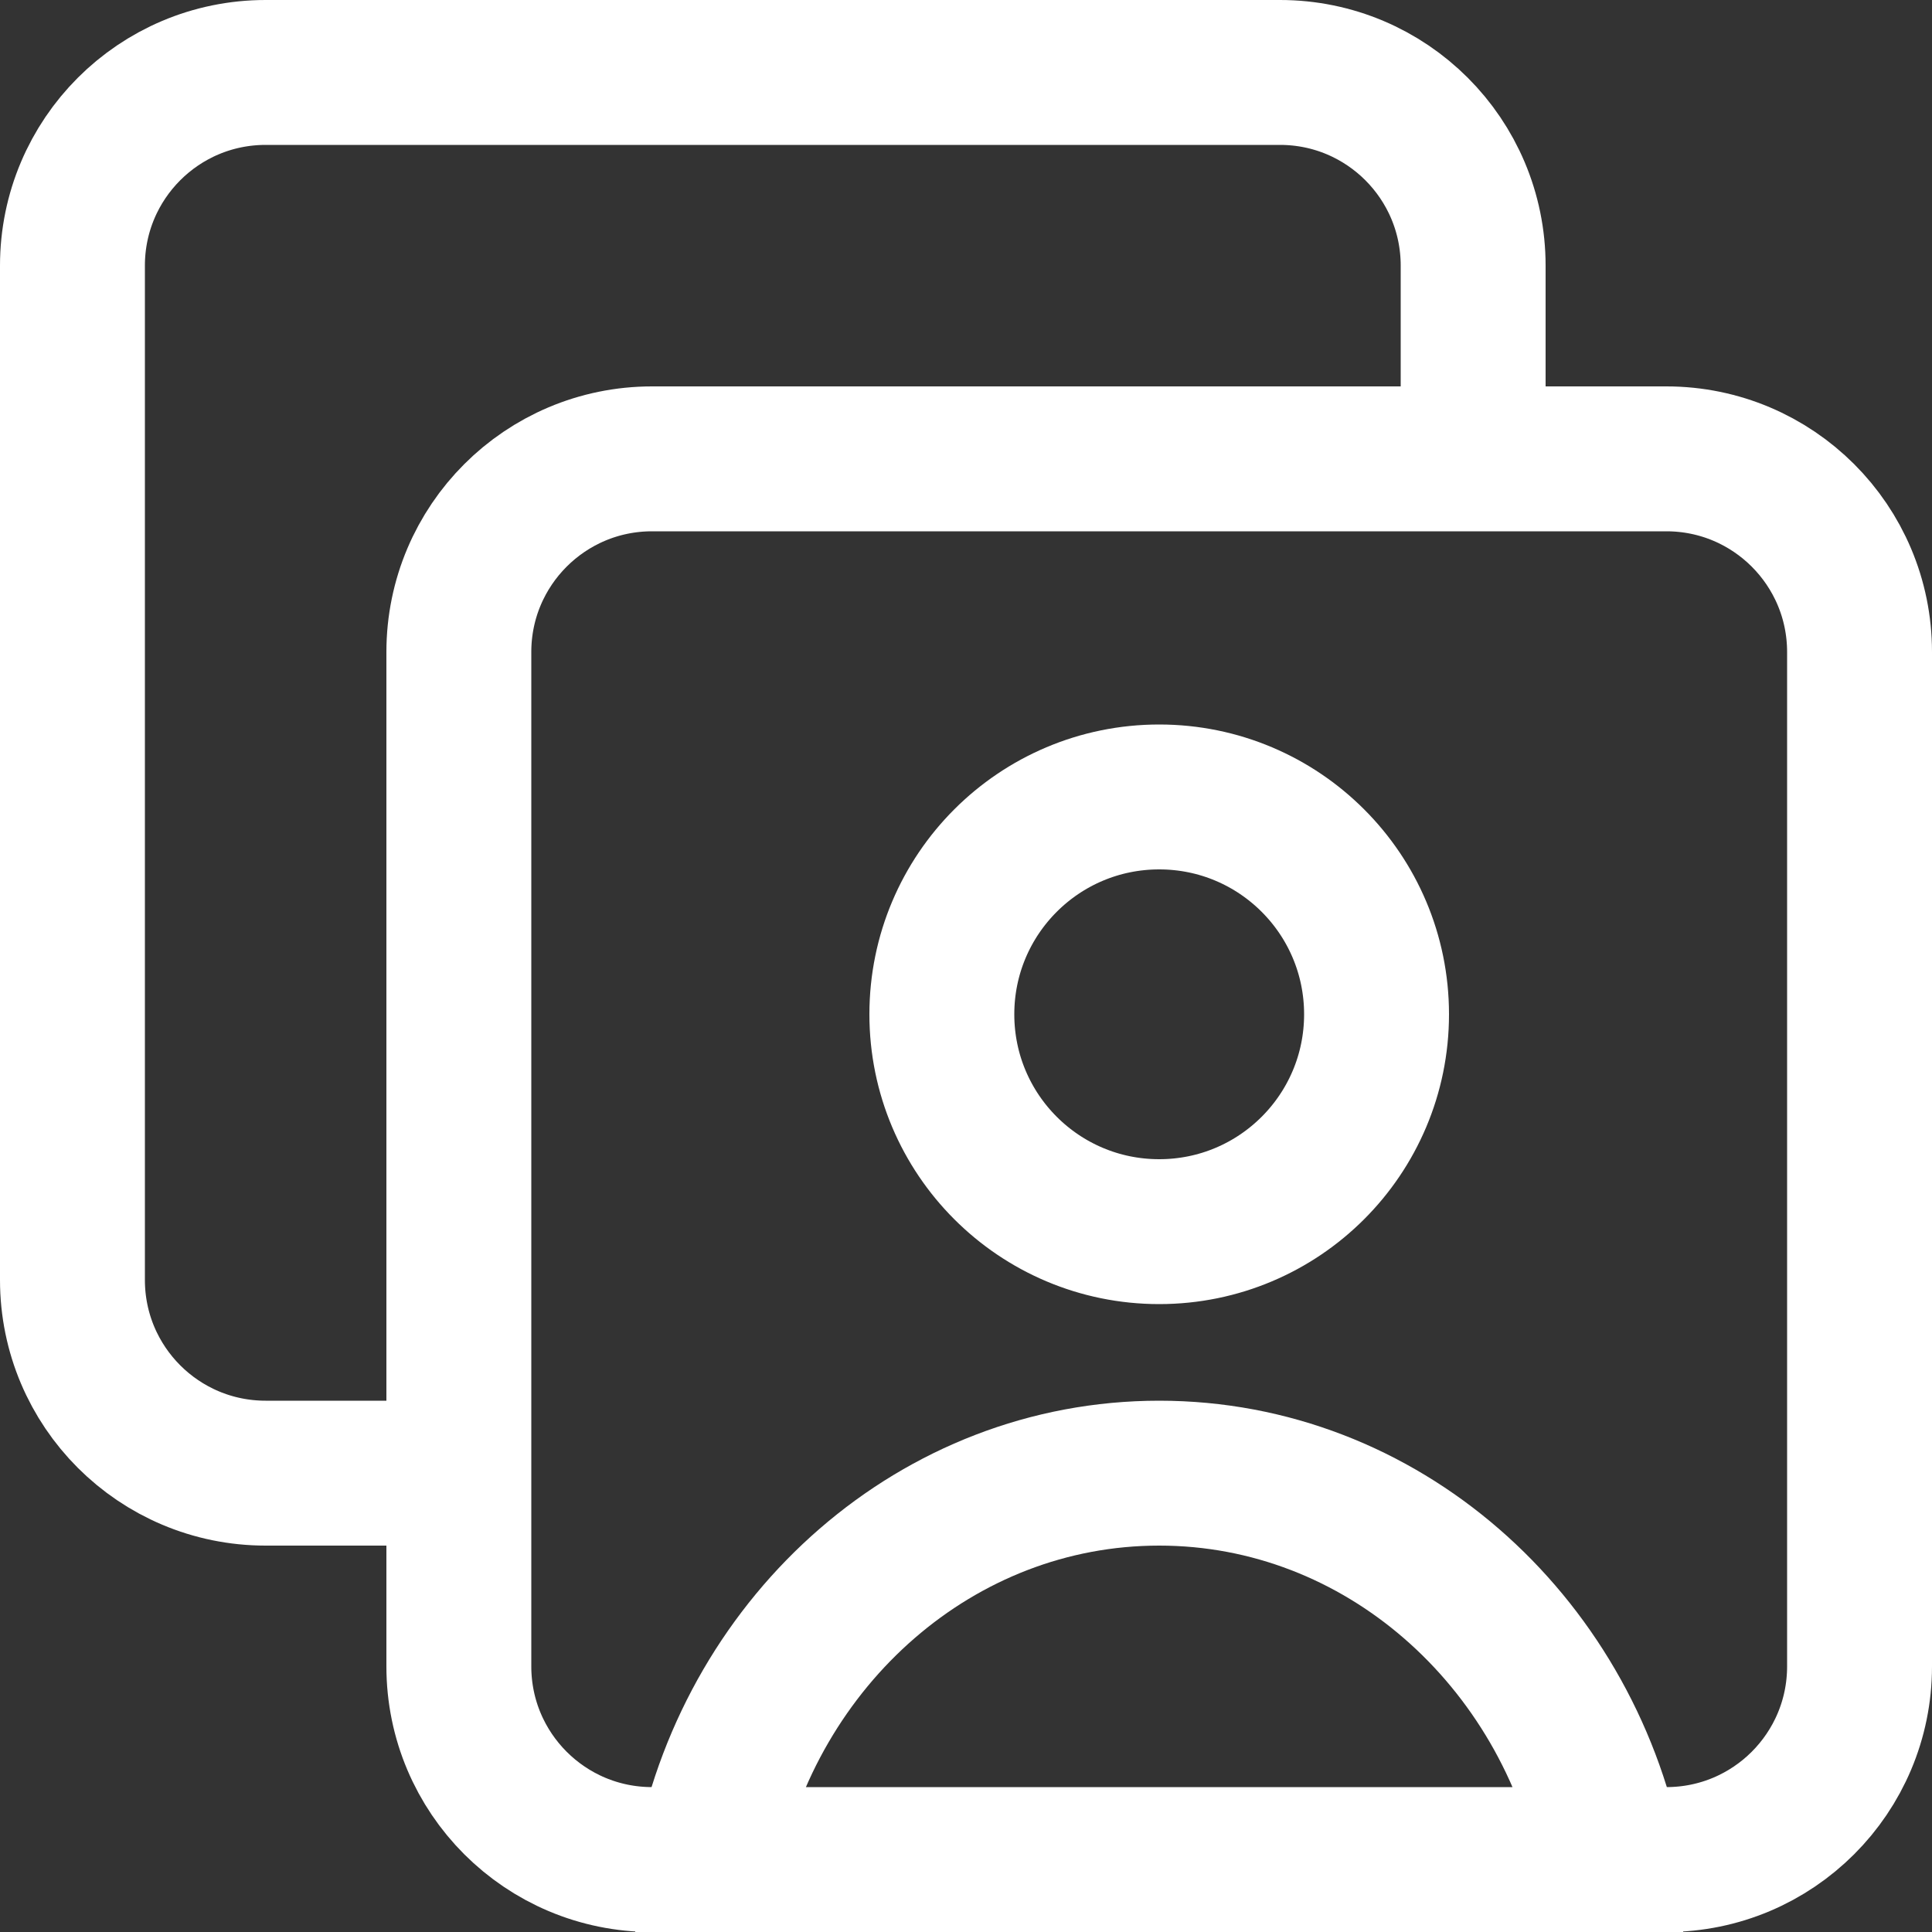
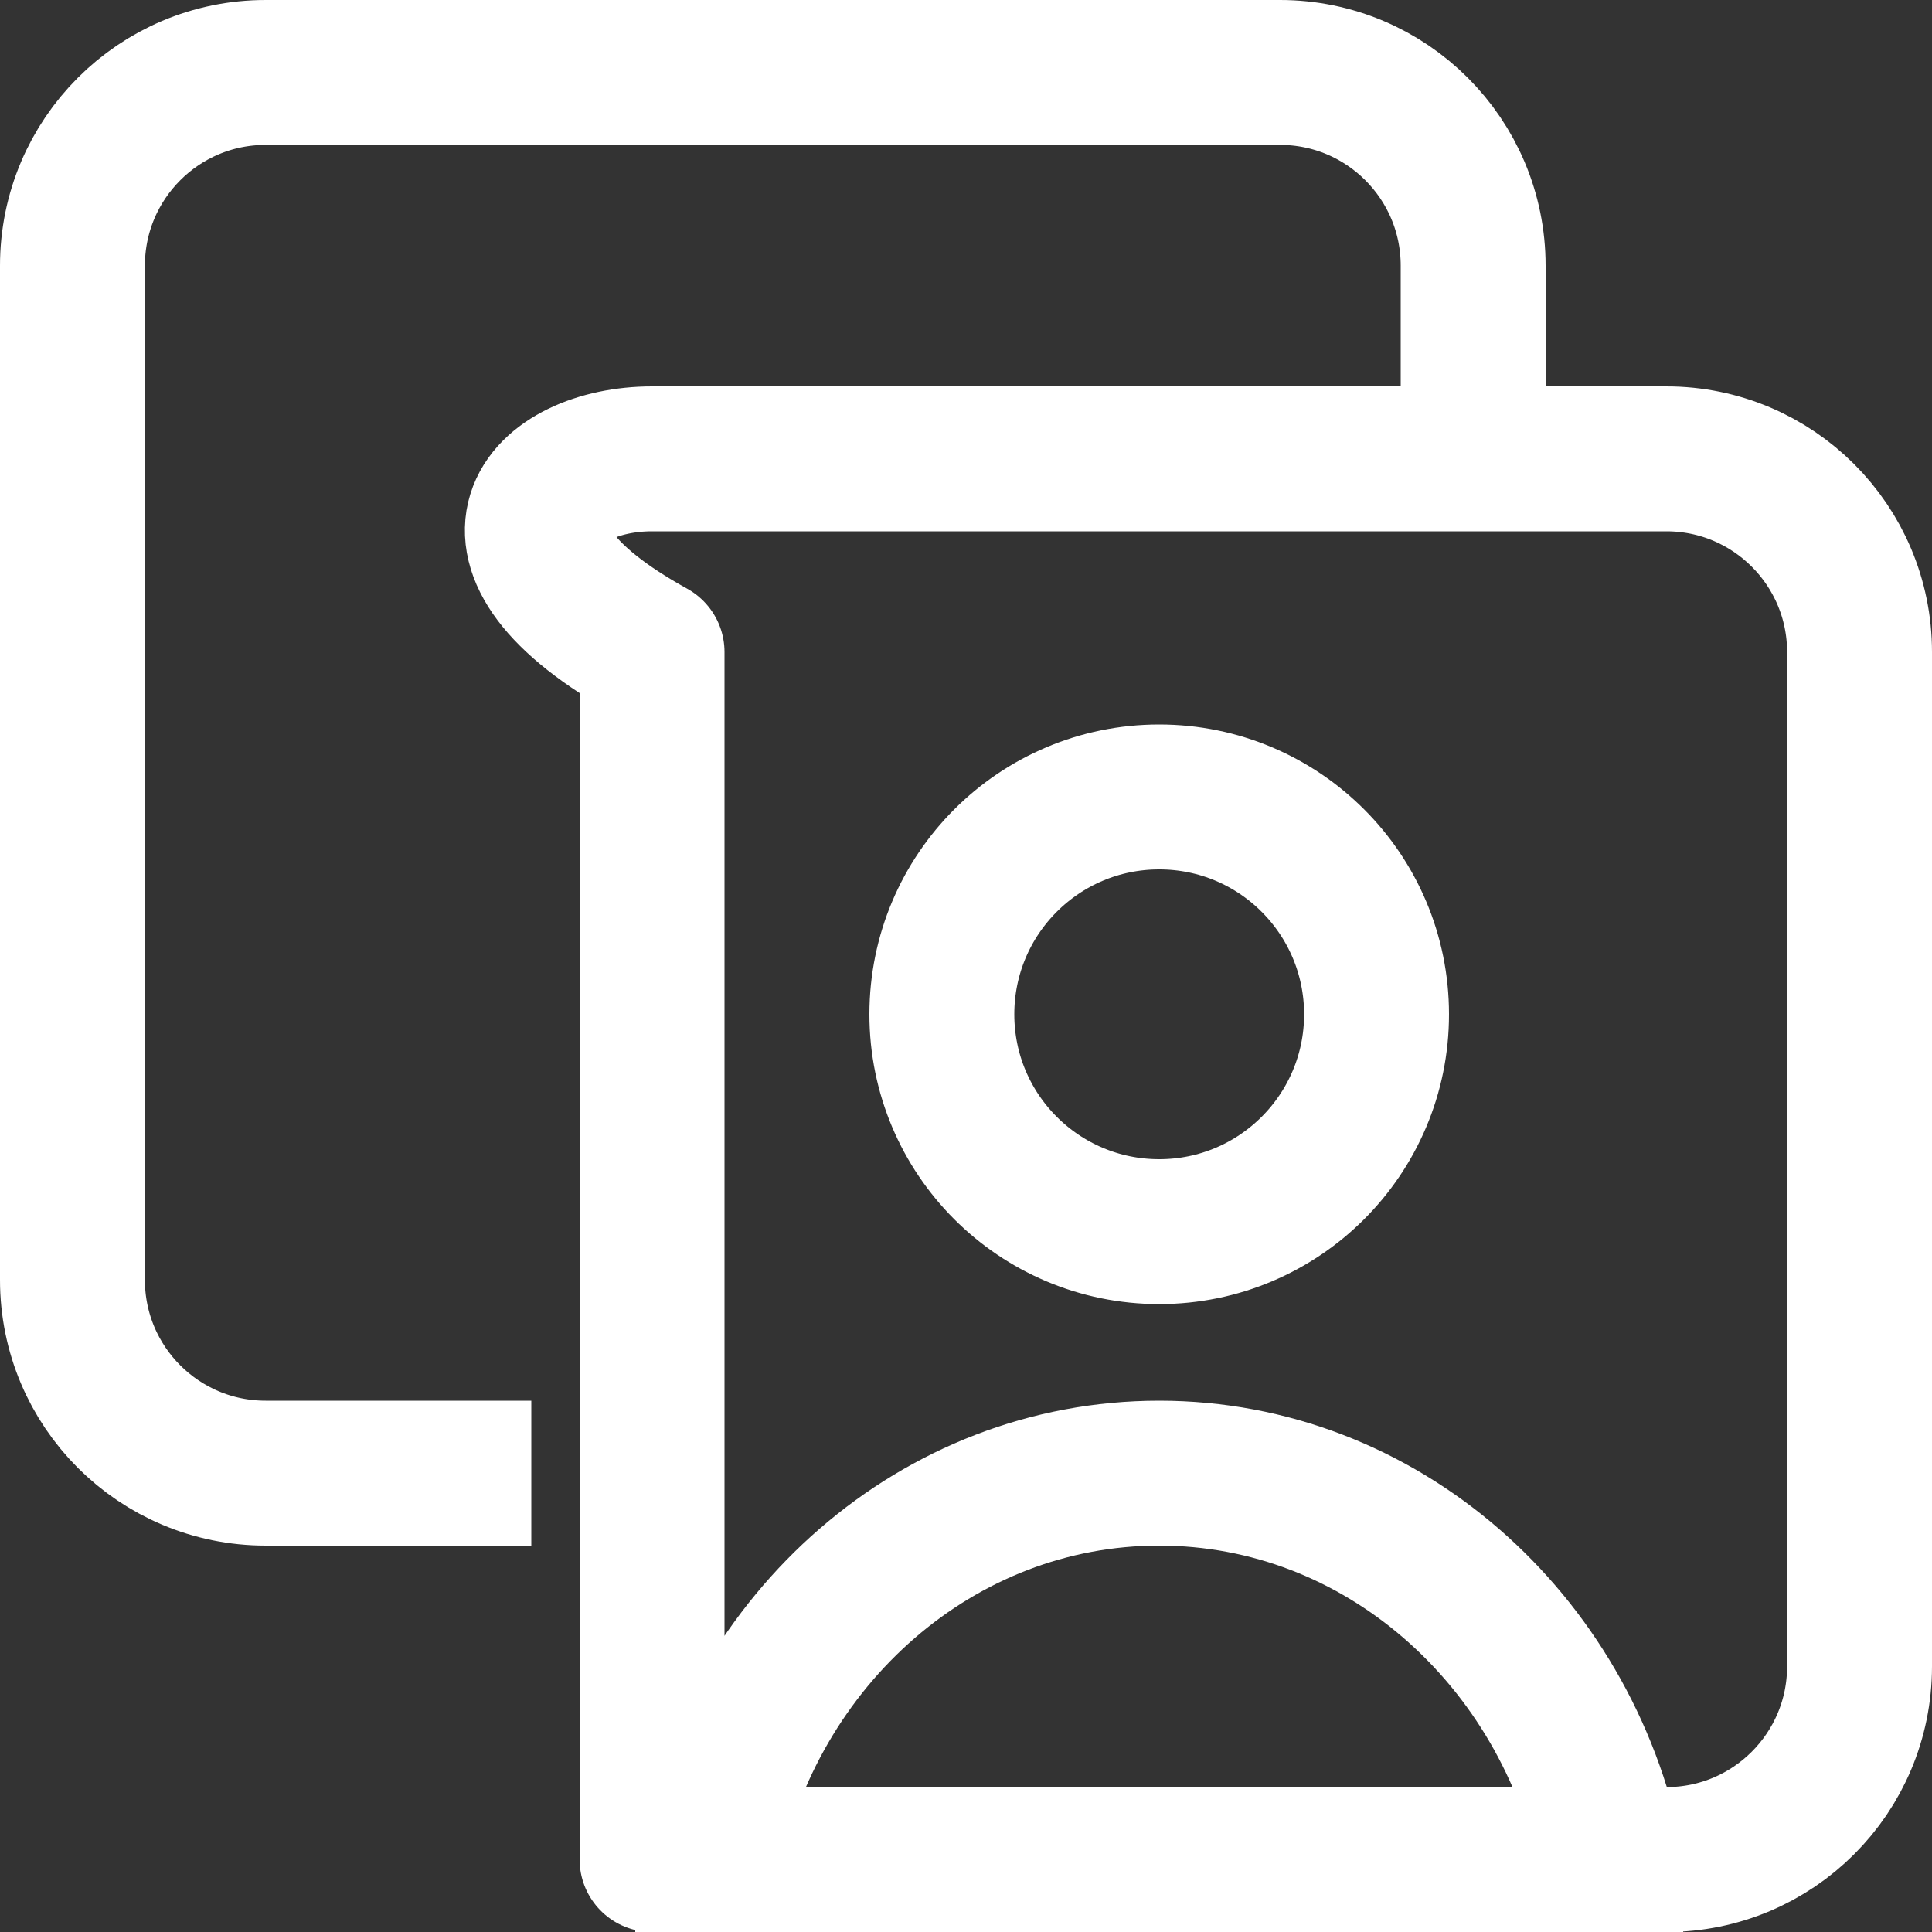
<svg xmlns="http://www.w3.org/2000/svg" width="20" height="20" viewBox="0 0 20 20" fill="none">
  <rect x="0" y="0" width="20" height="20" fill="#333333" stroke="none" />
-   <path d="M15.25 4.75V2.75C15.25 1.645 14.355 0.75 13.25 0.75H2.75C1.645 0.75 0.75 1.645 0.75 2.75V13.25C0.75 14.355 1.645 15.25 2.75 15.25H4.75M7.326 19.25C7.787 16.964 9.705 15.25 12 15.25C14.295 15.25 16.213 16.964 16.674 19.25M7.326 19.25H6.75C5.645 19.25 4.75 18.355 4.75 17.25V6.75C4.75 5.645 5.645 4.75 6.75 4.75H17.25C18.355 4.75 19.25 5.645 19.25 6.75V17.25C19.25 18.355 18.355 19.25 17.25 19.25H16.674M7.326 19.25H16.674M14.25 10.5C14.25 11.743 13.243 12.75 12 12.75C10.757 12.75 9.75 11.743 9.75 10.5C9.75 9.257 10.757 8.25 12 8.25C13.243 8.25 14.25 9.257 14.25 10.5Z" stroke="white" stroke-width="1.5" stroke-linecap="square" stroke-linejoin="round" />
+   <path d="M15.25 4.75V2.75C15.25 1.645 14.355 0.75 13.25 0.75H2.75C1.645 0.75 0.75 1.645 0.75 2.75V13.25C0.75 14.355 1.645 15.25 2.75 15.25H4.75M7.326 19.25C7.787 16.964 9.705 15.25 12 15.25C14.295 15.25 16.213 16.964 16.674 19.25M7.326 19.25H6.75V6.75C4.75 5.645 5.645 4.75 6.75 4.75H17.25C18.355 4.75 19.25 5.645 19.25 6.75V17.25C19.25 18.355 18.355 19.25 17.25 19.25H16.674M7.326 19.25H16.674M14.25 10.5C14.25 11.743 13.243 12.75 12 12.75C10.757 12.75 9.75 11.743 9.75 10.5C9.75 9.257 10.757 8.25 12 8.25C13.243 8.25 14.25 9.257 14.25 10.5Z" stroke="white" stroke-width="1.5" stroke-linecap="square" stroke-linejoin="round" />
</svg>